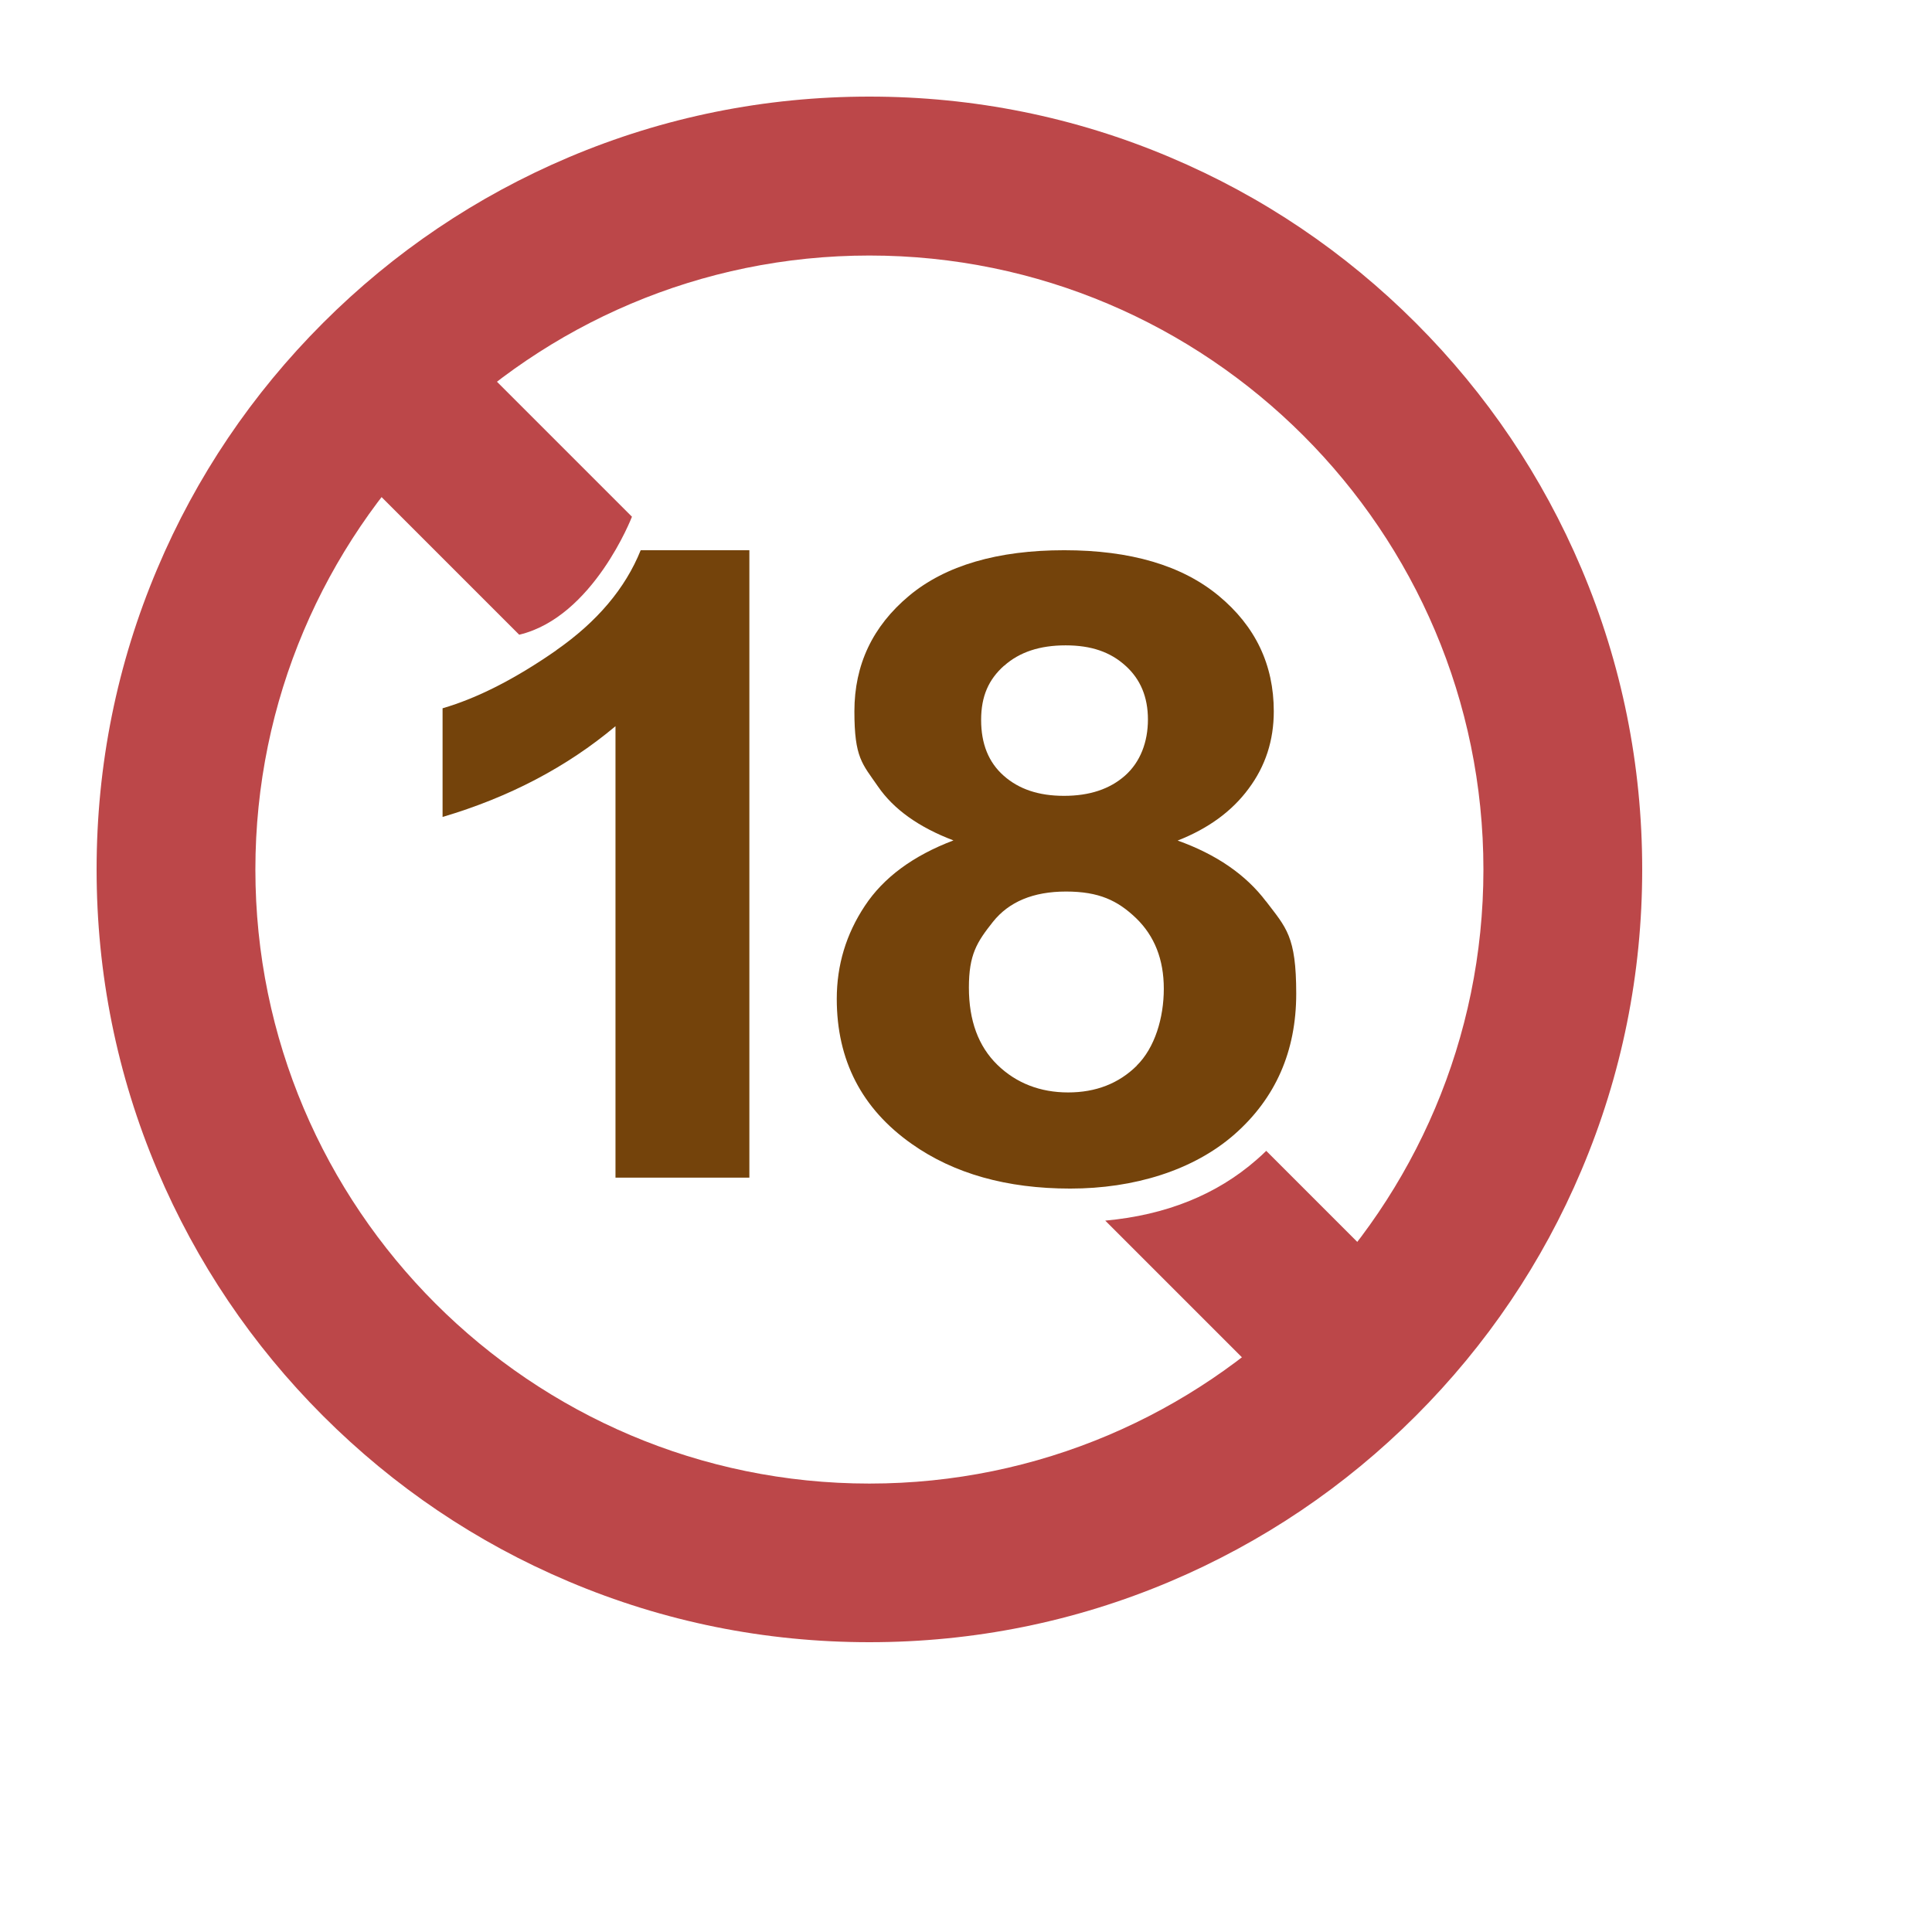
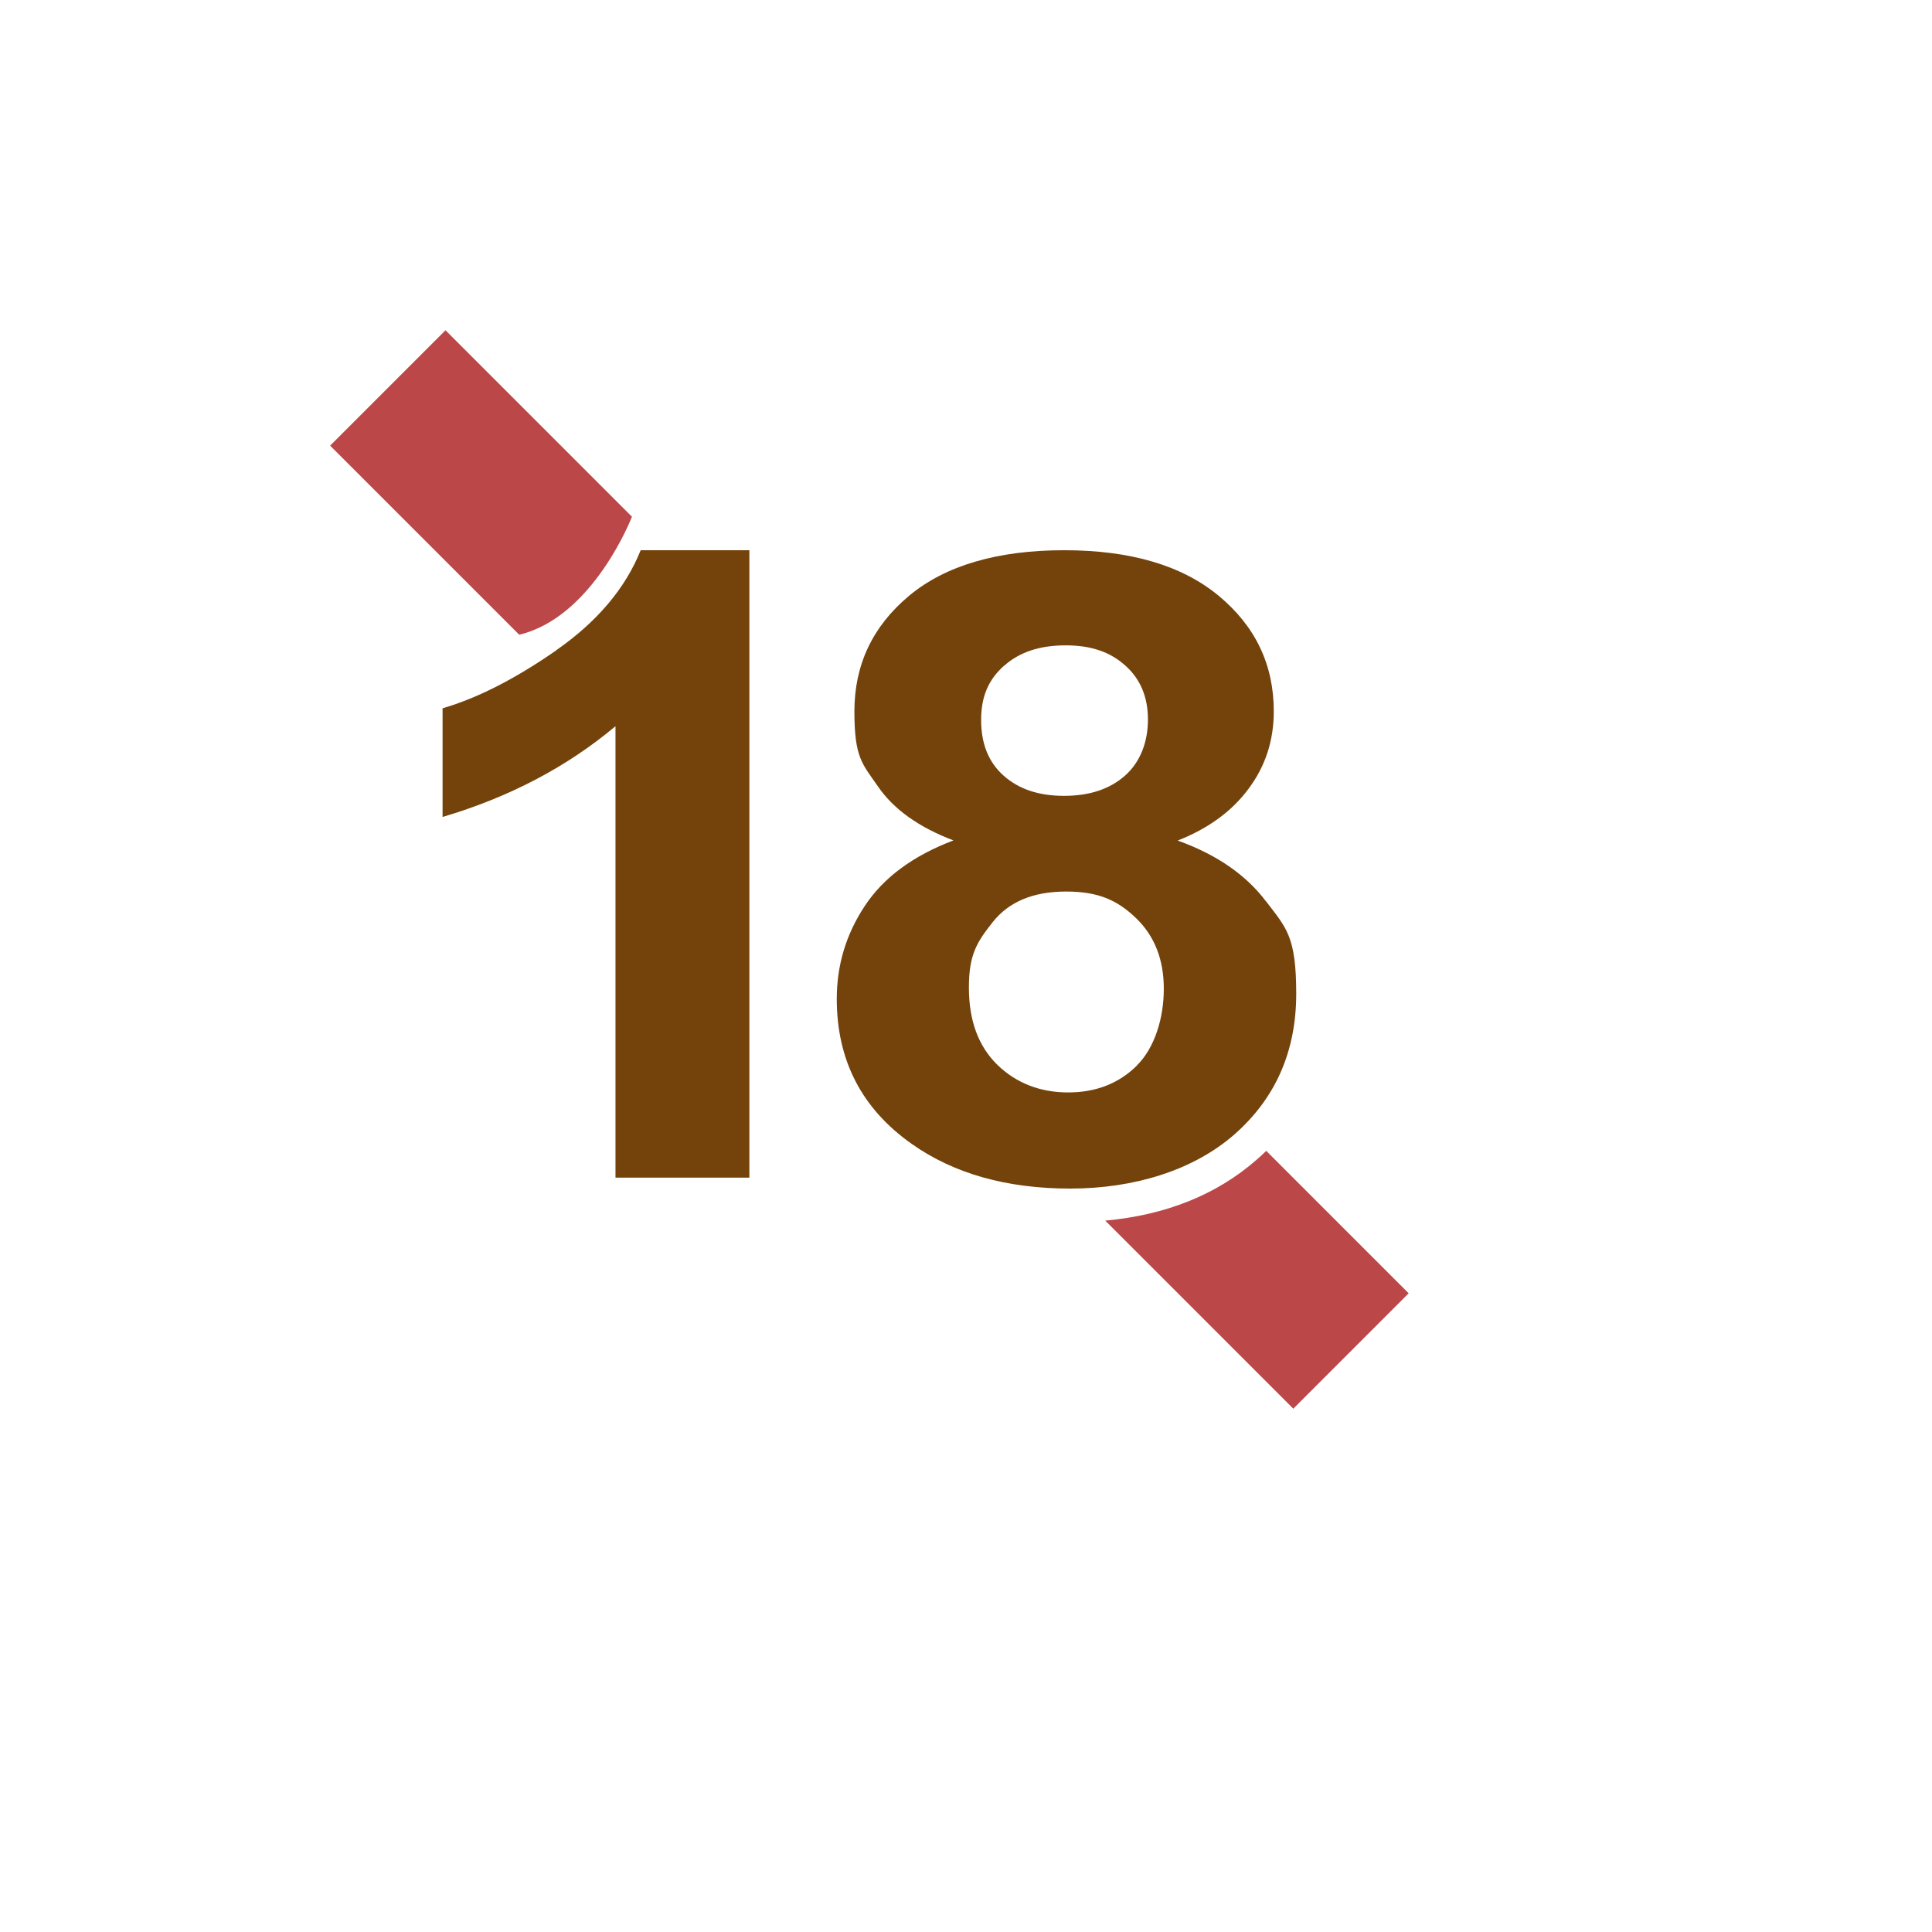
<svg xmlns="http://www.w3.org/2000/svg" width="200" height="200" viewBox="0 0 200 200" fill="none">
-   <path d="M90 170C79.203 170 68.722 167.889 58.86 163.712C49.329 159.685 40.779 153.91 33.434 146.566C26.09 139.221 20.33 130.671 16.288 121.14C12.111 111.278 10 100.797 10 90C10 79.203 12.111 68.722 16.288 58.86C20.315 49.329 26.09 40.779 33.434 33.434C40.779 26.09 49.329 20.33 58.86 16.288C68.722 12.111 79.203 10 90 10C100.797 10 111.278 12.111 121.14 16.288C130.671 20.315 139.221 26.09 146.566 33.434C153.91 40.779 159.67 49.329 163.712 58.86C167.889 68.722 170 79.203 170 90C170 100.797 167.889 111.278 163.712 121.14C159.685 130.671 153.91 139.221 146.566 146.566C139.221 153.91 130.671 159.67 121.14 163.712C111.278 167.889 100.797 170 90 170ZM90 26.452C54.954 26.452 26.437 54.969 26.437 90.015C26.437 125.061 54.954 153.578 90 153.578C125.046 153.578 153.563 125.061 153.563 90.015C153.563 54.969 125.046 26.452 90 26.452Z" fill="#BC4749" />
  <path d="M57.608 67.304C53.371 70.26 49.435 72.266 45.815 73.321V84.571C52.692 82.535 58.664 79.414 63.715 75.176V121.91H77.574V56.959H66.324C64.741 60.895 61.831 64.349 57.593 67.304H57.608Z" fill="#74430B" />
  <path d="M131.079 119.135C130.762 119.451 130.43 119.753 130.083 120.055C125.951 123.674 120.703 125.785 114.415 126.358L133.883 145.827L145.827 133.883L131.079 119.135Z" fill="#BC4749" />
  <path d="M65.42 53.491L46.117 34.188L34.174 46.132L53.748 65.706C61.424 63.881 65.42 53.491 65.42 53.491Z" fill="#BC4749" />
  <path d="M131.063 93.318C128.982 90.558 125.921 88.447 121.91 87.014C125.061 85.778 127.519 83.998 129.254 81.646C131.003 79.308 131.862 76.639 131.862 73.638C131.862 68.812 129.962 64.831 126.162 61.68C122.362 58.528 117.024 56.959 110.162 56.959C103.301 56.959 97.872 58.528 94.102 61.68C90.332 64.831 88.447 68.812 88.447 73.638C88.447 78.464 89.261 79.052 90.89 81.419C92.518 83.787 95.127 85.642 98.701 86.999C94.524 88.582 91.463 90.844 89.532 93.77C87.587 96.696 86.622 99.908 86.622 103.406C86.622 109.755 89.201 114.762 94.373 118.411C98.746 121.502 104.221 123.041 110.795 123.041C117.37 123.041 123.523 121.171 127.791 117.431C132.043 113.691 134.185 108.835 134.185 102.863C134.185 96.892 133.144 96.047 131.048 93.287L131.063 93.318ZM103.949 68.918C105.533 67.501 107.644 66.807 110.313 66.807C112.982 66.807 114.943 67.501 116.496 68.903C118.064 70.305 118.833 72.16 118.833 74.483C118.833 76.805 118.049 78.886 116.466 80.288C114.882 81.691 112.786 82.385 110.147 82.385C107.508 82.385 105.472 81.691 103.904 80.303C102.336 78.916 101.566 77.001 101.566 74.528C101.566 72.055 102.351 70.335 103.934 68.918H103.949ZM117.672 110.328C115.802 112.168 113.435 113.088 110.569 113.088C107.704 113.088 105.201 112.138 103.24 110.222C101.28 108.307 100.3 105.653 100.3 102.23C100.3 98.807 101.129 97.525 102.788 95.429C104.447 93.348 106.965 92.292 110.358 92.292C113.751 92.292 115.697 93.212 117.612 95.052C119.512 96.892 120.477 99.32 120.477 102.351C120.477 105.382 119.542 108.473 117.672 110.313V110.328Z" fill="#74430B" />
</svg>